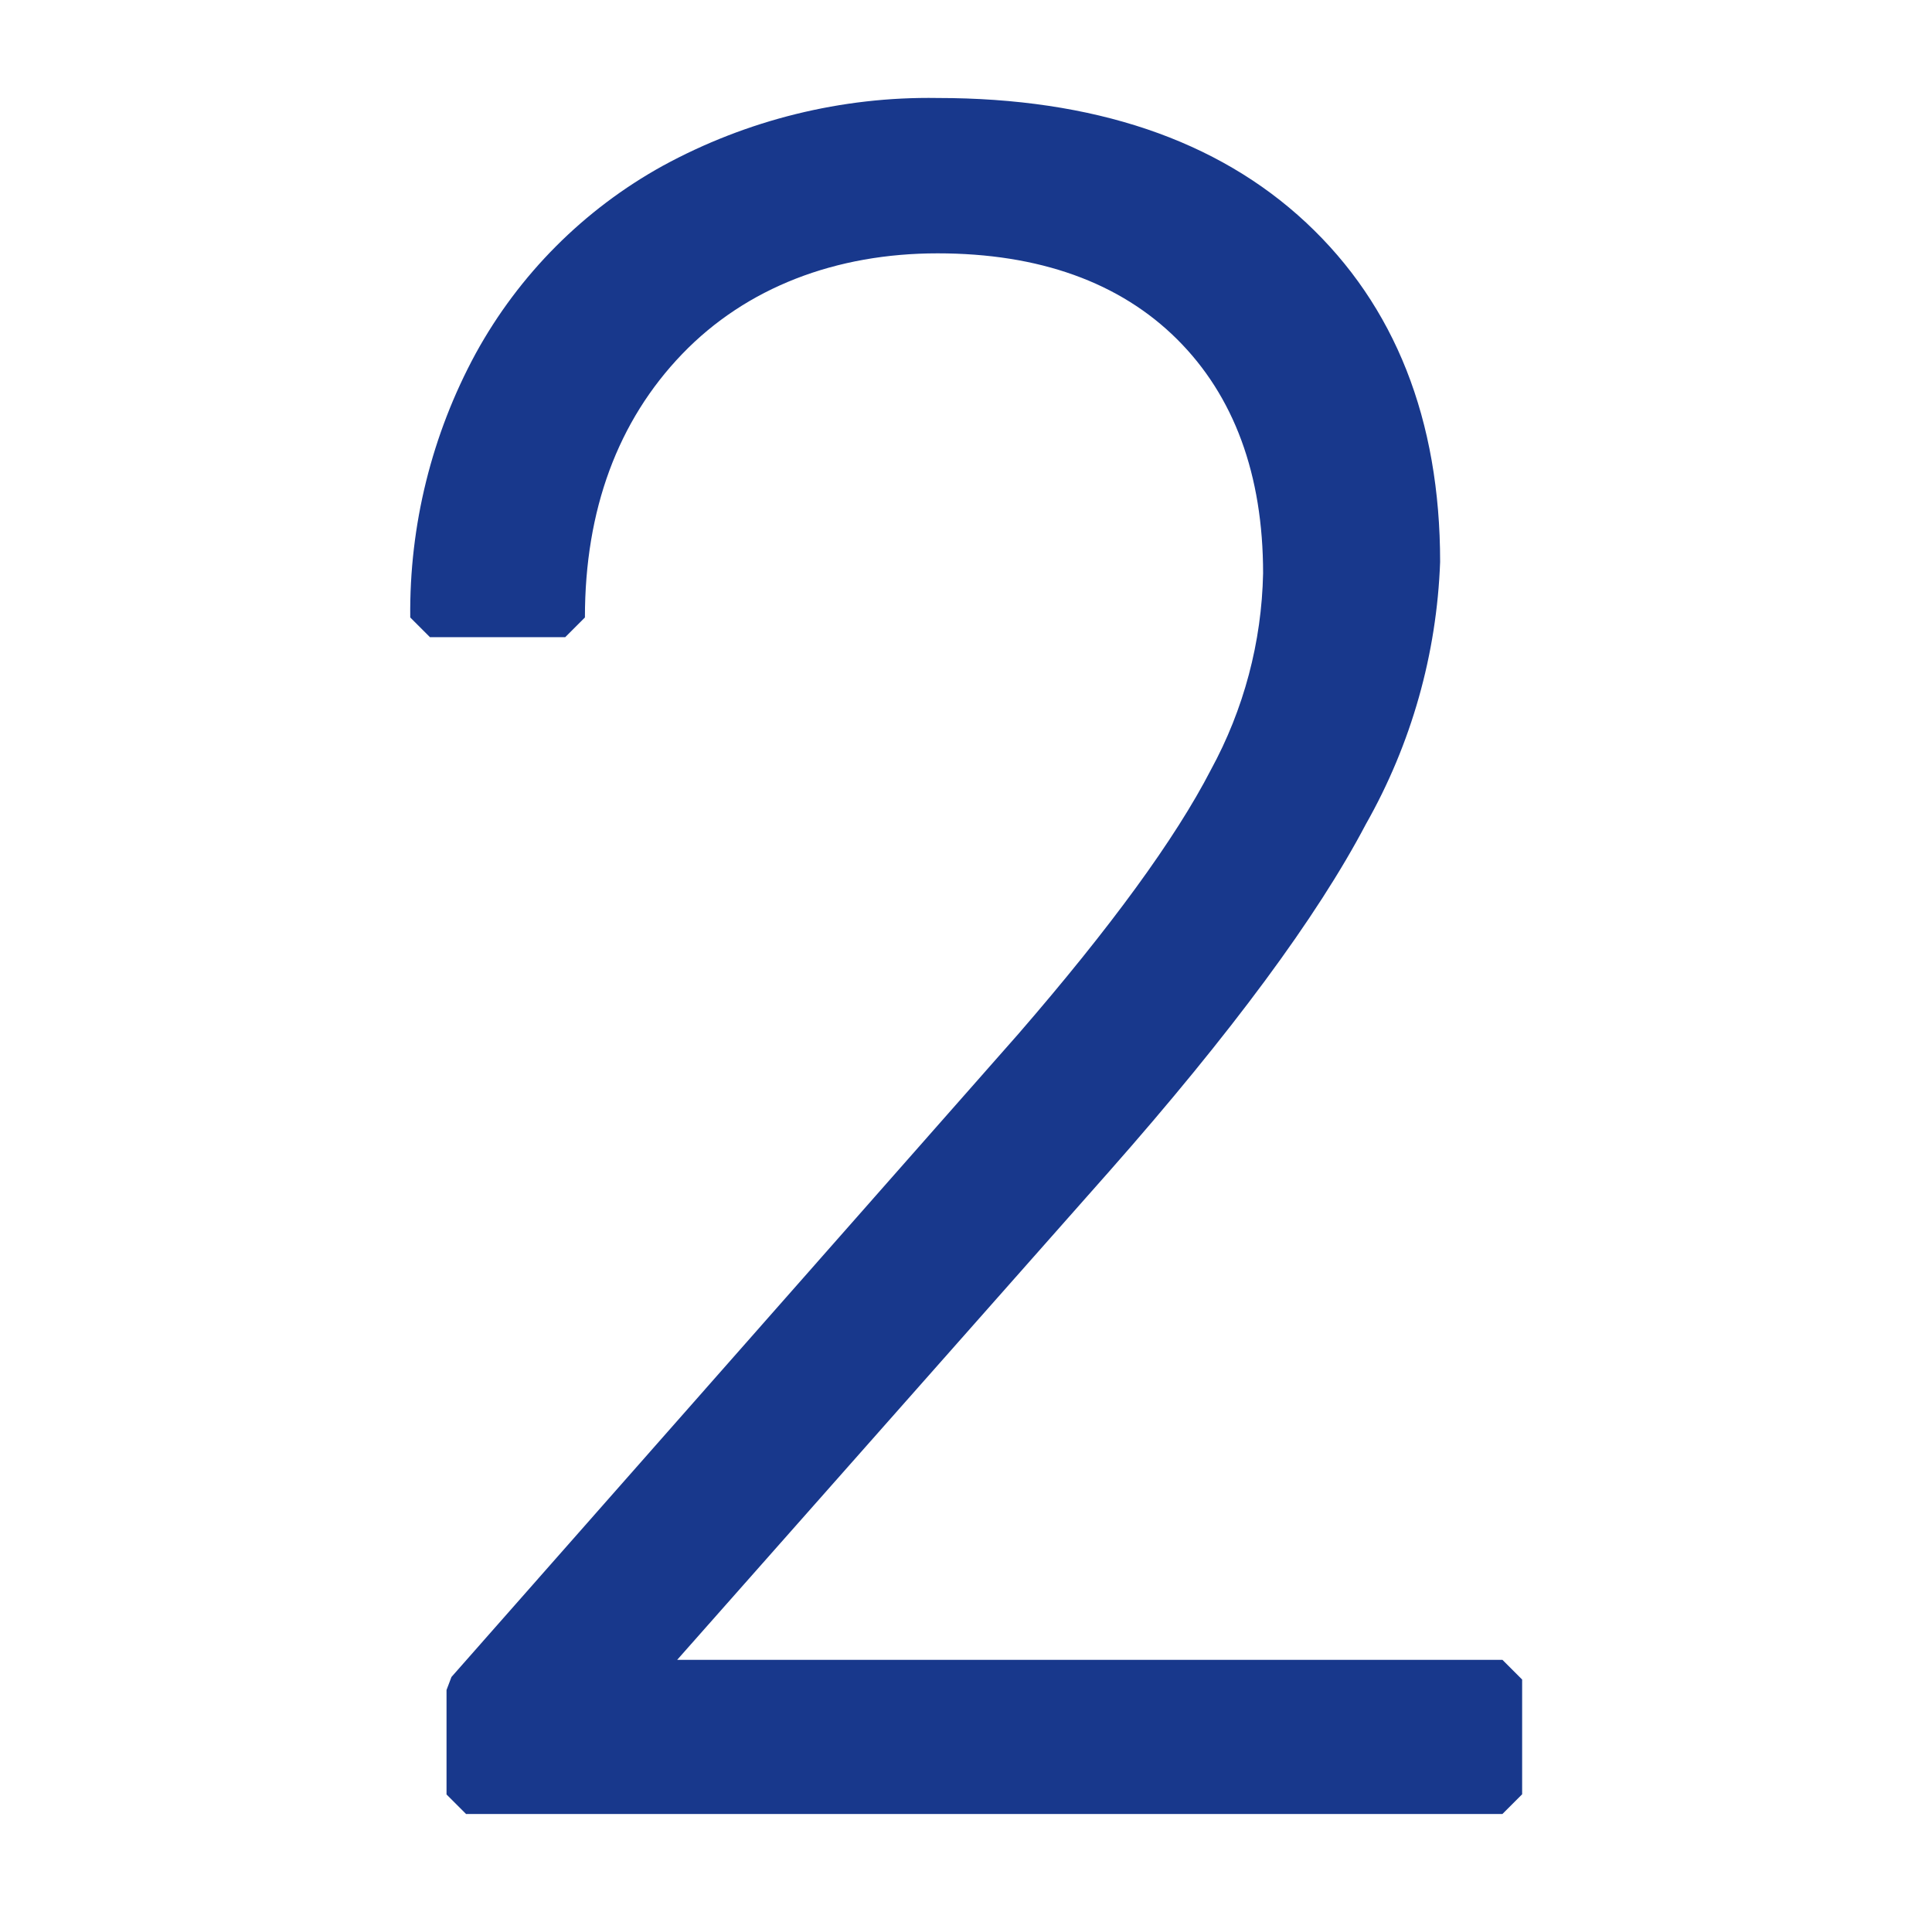
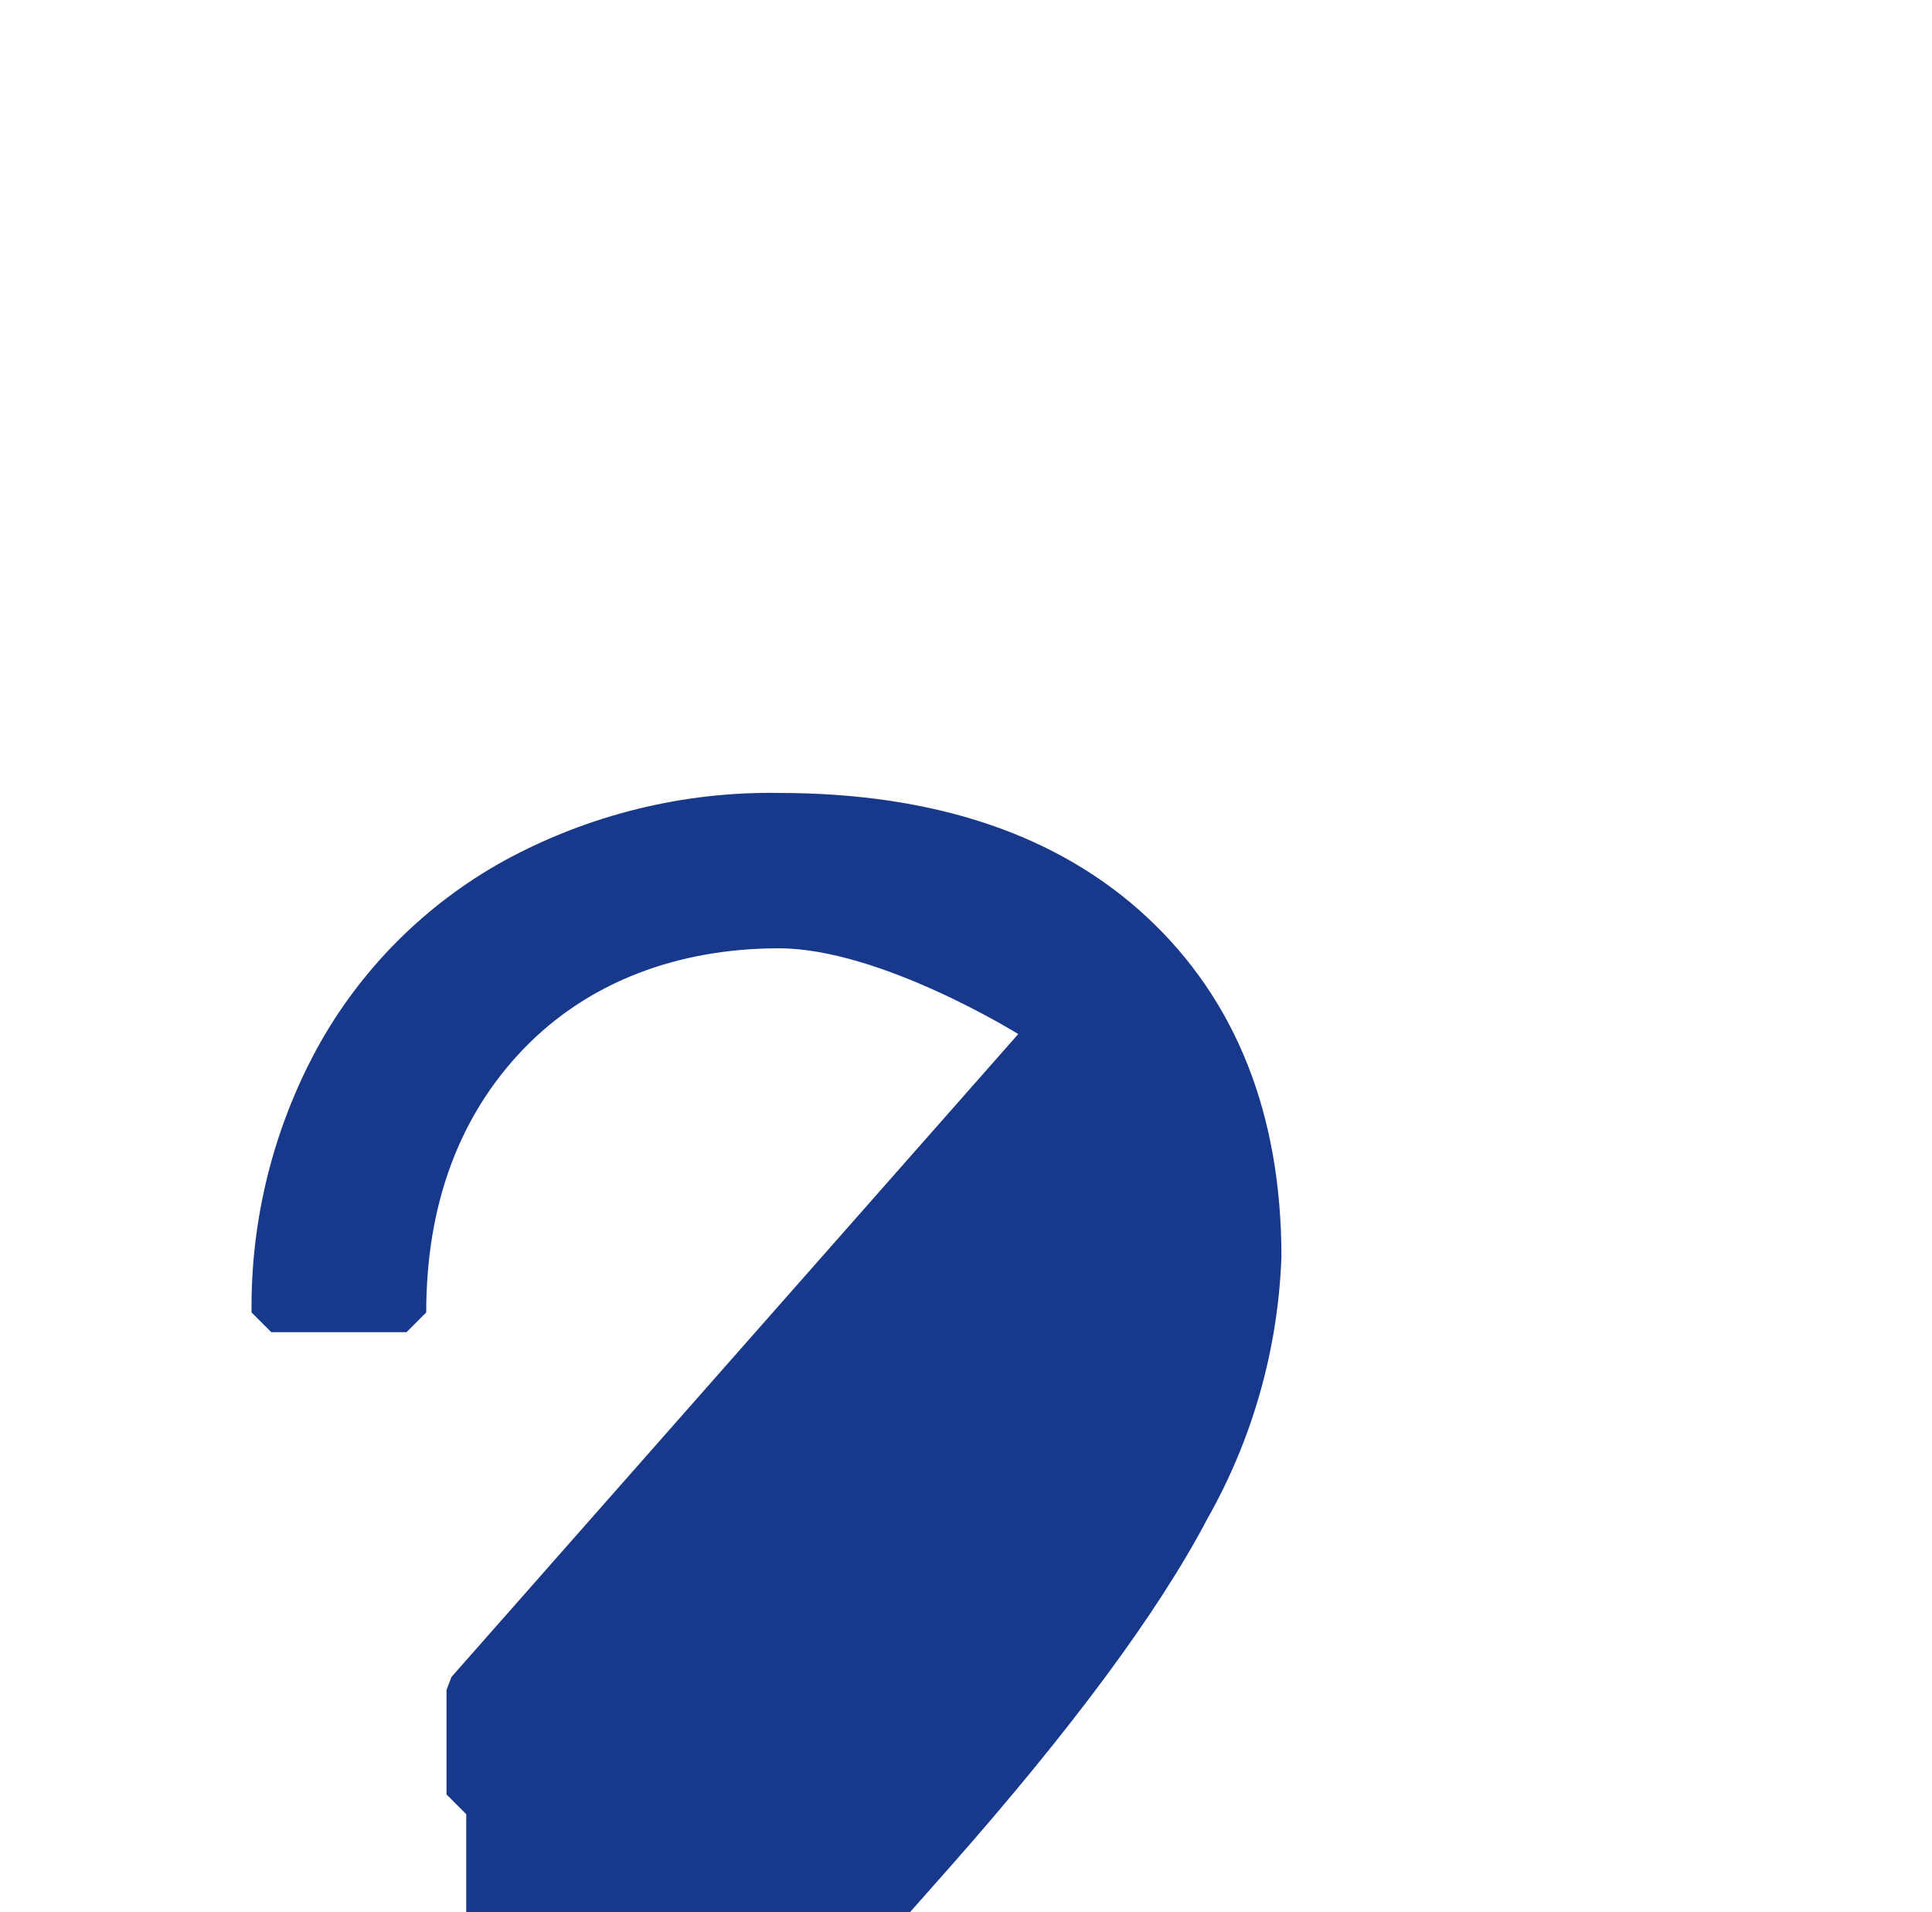
<svg xmlns="http://www.w3.org/2000/svg" id="Calque_1" viewBox="0 0 98 97">
  <defs>
    <style>.cls-1{fill:#18388C;}</style>
  </defs>
-   <path id="Path_1234" class="cls-1" d="M23.65,92.02l-1-1v-5.3l.25-.66,28.75-32.61c4.68-5.4,7.97-9.91,9.77-13.4,1.67-3.06,2.58-6.48,2.65-9.97,0-5-1.47-9-4.37-11.88s-6.99-4.35-12.14-4.35-9.7,1.72-12.96,5.11c-3.26,3.39-4.93,7.9-4.93,13.36l-1,1h-6.86l-1-1c-.05-4.67,1.09-9.28,3.32-13.39,2.2-4.01,5.49-7.31,9.49-9.52,4.27-2.33,9.08-3.52,13.94-3.44,7.91,0,14.19,2.12,18.69,6.32,4.51,4.21,6.8,10,6.8,17.21-.17,4.68-1.46,9.24-3.77,13.31-2.47,4.7-6.85,10.62-13.01,17.6l-21.92,24.78h41.86l1,1v5.82l-1,1H23.65Z" />
+   <path id="Path_1234" class="cls-1" d="M23.65,92.02l-1-1v-5.3l.25-.66,28.75-32.61s-6.99-4.35-12.14-4.35-9.7,1.72-12.96,5.11c-3.26,3.39-4.93,7.9-4.93,13.36l-1,1h-6.86l-1-1c-.05-4.67,1.09-9.28,3.32-13.39,2.2-4.01,5.49-7.31,9.49-9.52,4.27-2.33,9.08-3.52,13.94-3.44,7.91,0,14.19,2.12,18.69,6.32,4.51,4.21,6.8,10,6.8,17.21-.17,4.68-1.46,9.24-3.77,13.31-2.47,4.7-6.85,10.62-13.01,17.6l-21.92,24.78h41.86l1,1v5.82l-1,1H23.65Z" />
</svg>